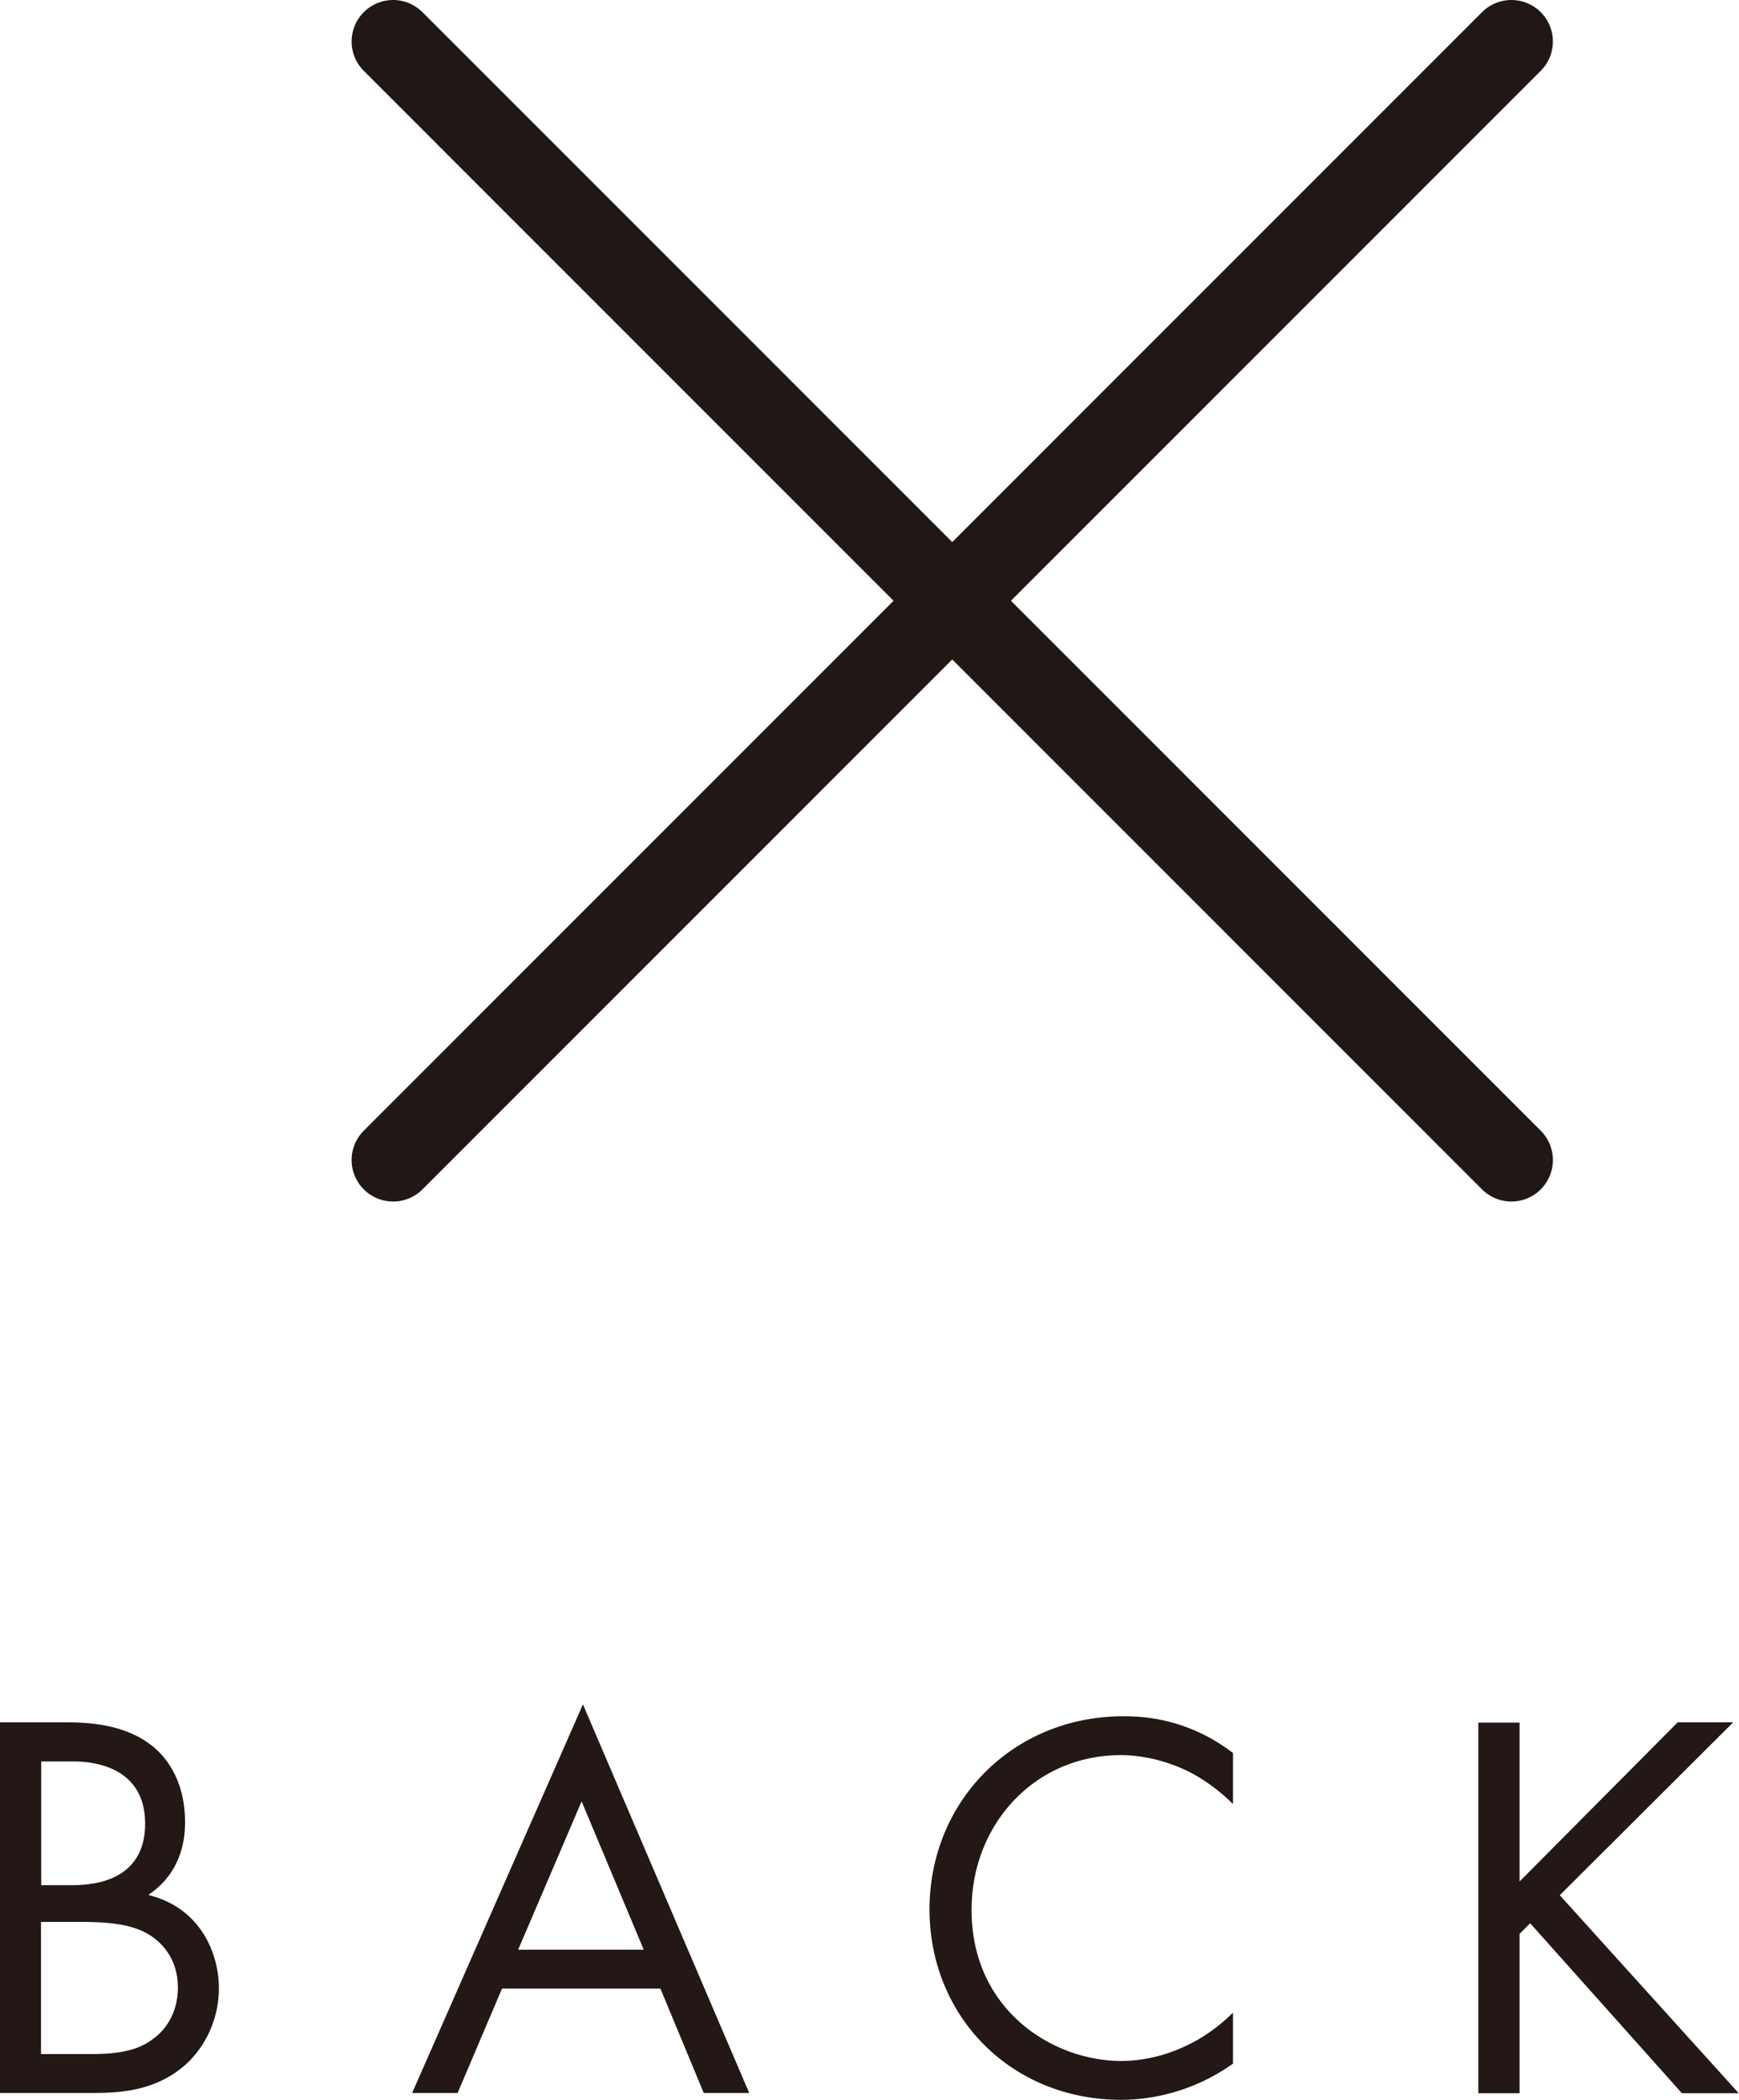
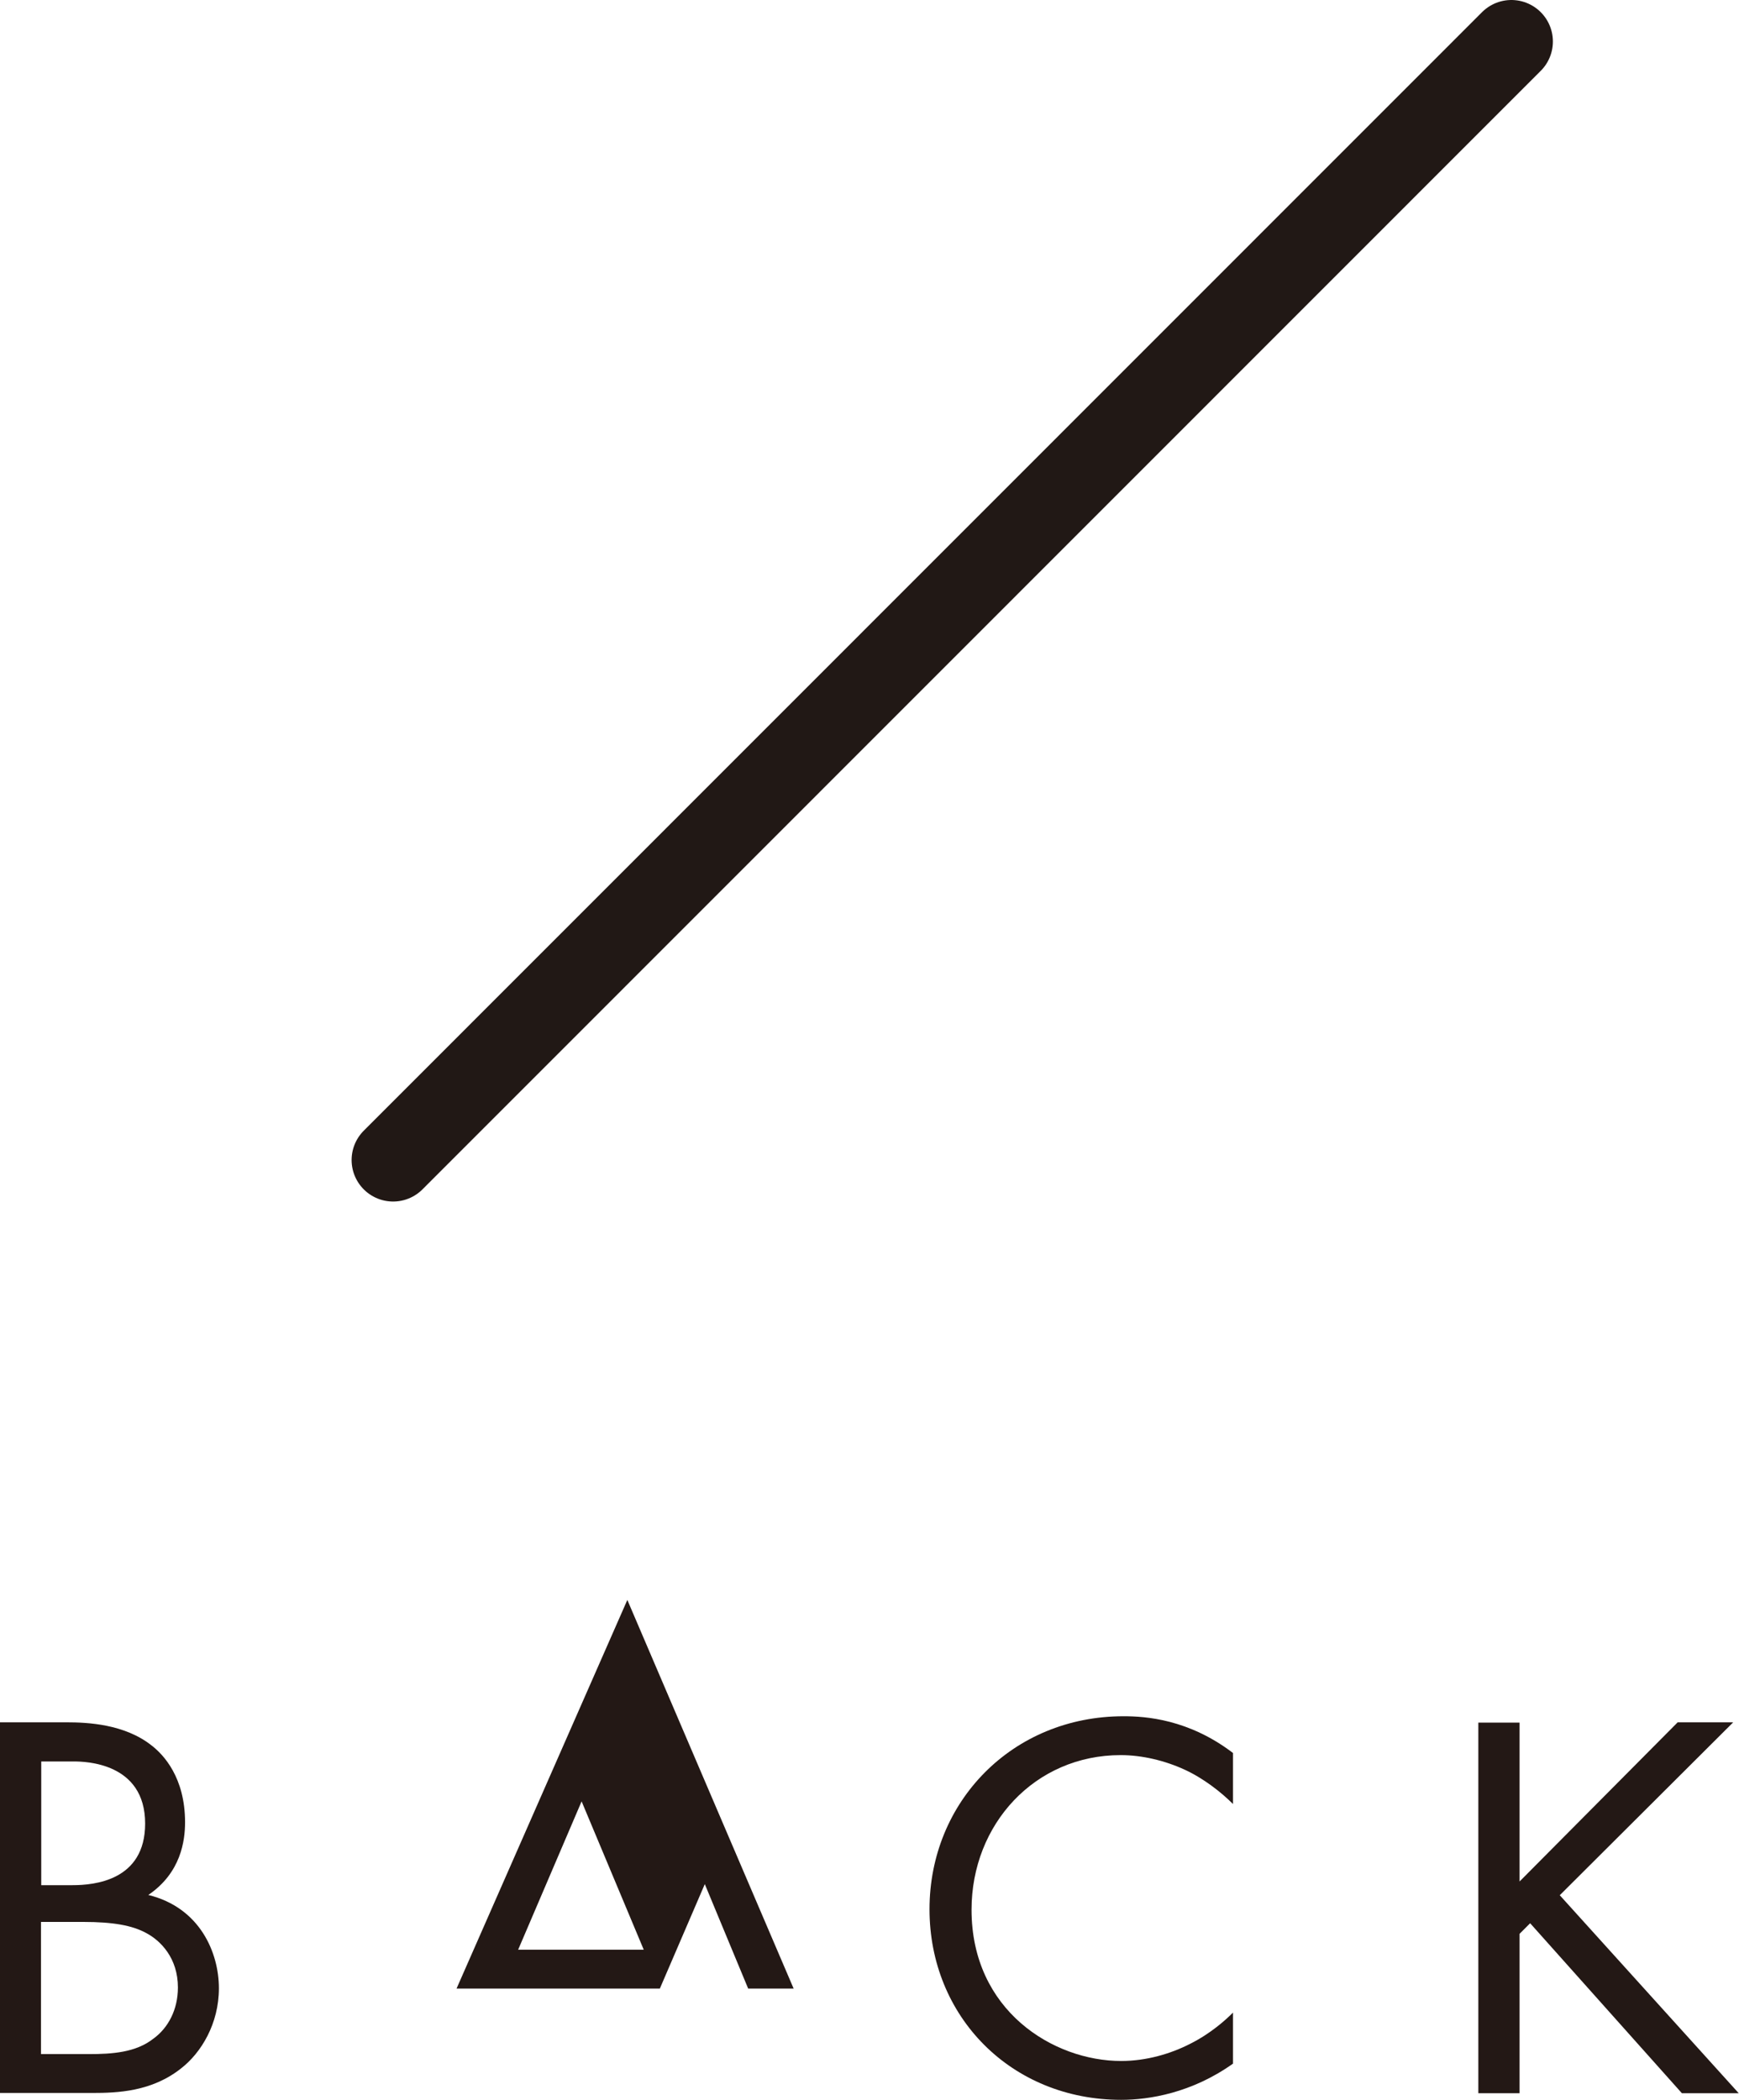
<svg xmlns="http://www.w3.org/2000/svg" id="_レイヤー_2" data-name="レイヤー 2" viewBox="0 0 65.78 79.43">
  <defs>
    <style>
      .cls-1 {
        fill: #231815;
      }

      .cls-2 {
        fill: none;
        stroke: #211815;
        stroke-linecap: round;
        stroke-linejoin: round;
        stroke-width: 3.14px;
      }
    </style>
  </defs>
  <g id="_レイヤー_3" data-name="レイヤー 3">
    <g>
      <line class="cls-2" x1="14.87" y1="43.88" x2="57.17" y2="1.57" />
-       <line class="cls-2" x1="57.17" y1="43.88" x2="14.87" y2="1.57" />
    </g>
    <g>
      <path class="cls-1" d="M2.52,65.15c.78,0,2.19.06,3.22.88.44.34,1.26,1.2,1.26,2.9,0,.69-.15,1.91-1.39,2.75,1.96.48,2.67,2.19,2.67,3.53s-.67,2.44-1.43,3.03c-1.11.88-2.4.93-3.36.93H0v-14.02h2.52ZM1.56,71.31h1.18c.82,0,2.75-.17,2.75-2.33,0-2.31-2.27-2.35-2.71-2.35h-1.22v4.69ZM1.56,77.7h1.79c.9,0,1.79-.06,2.46-.59.55-.4.92-1.09.92-1.93,0-1.11-.65-1.77-1.2-2.06-.53-.29-1.26-.42-2.38-.42h-1.6v5Z" />
-       <path class="cls-1" d="M24.96,75.22h-5.97l-1.68,3.95h-1.72l6.46-14.7,6.29,14.7h-1.72l-1.64-3.95ZM24.35,73.75l-2.35-5.61-2.4,5.61h4.75Z" />
+       <path class="cls-1" d="M24.96,75.22h-5.97h-1.72l6.46-14.7,6.29,14.7h-1.72l-1.64-3.95ZM24.35,73.75l-2.35-5.61-2.4,5.61h4.75Z" />
      <path class="cls-1" d="M46.64,68.24c-.44-.44-1.11-.97-1.83-1.3-.74-.34-1.6-.55-2.42-.55-3.24,0-5.64,2.61-5.64,5.85,0,3.81,3.09,5.72,5.66,5.72.95,0,1.87-.27,2.61-.65.8-.4,1.37-.93,1.62-1.18v1.93c-1.56,1.11-3.17,1.37-4.23,1.37-4.16,0-7.25-3.15-7.25-7.21s3.13-7.3,7.34-7.3c.84,0,2.46.11,4.14,1.39v1.93Z" />
      <path class="cls-1" d="M57.49,71.16l5.97-6.01h2.1l-6.56,6.54,6.77,7.49h-2.15l-5.74-6.43-.4.4v6.03h-1.56v-14.02h1.56v6.01Z" />
    </g>
  </g>
</svg>